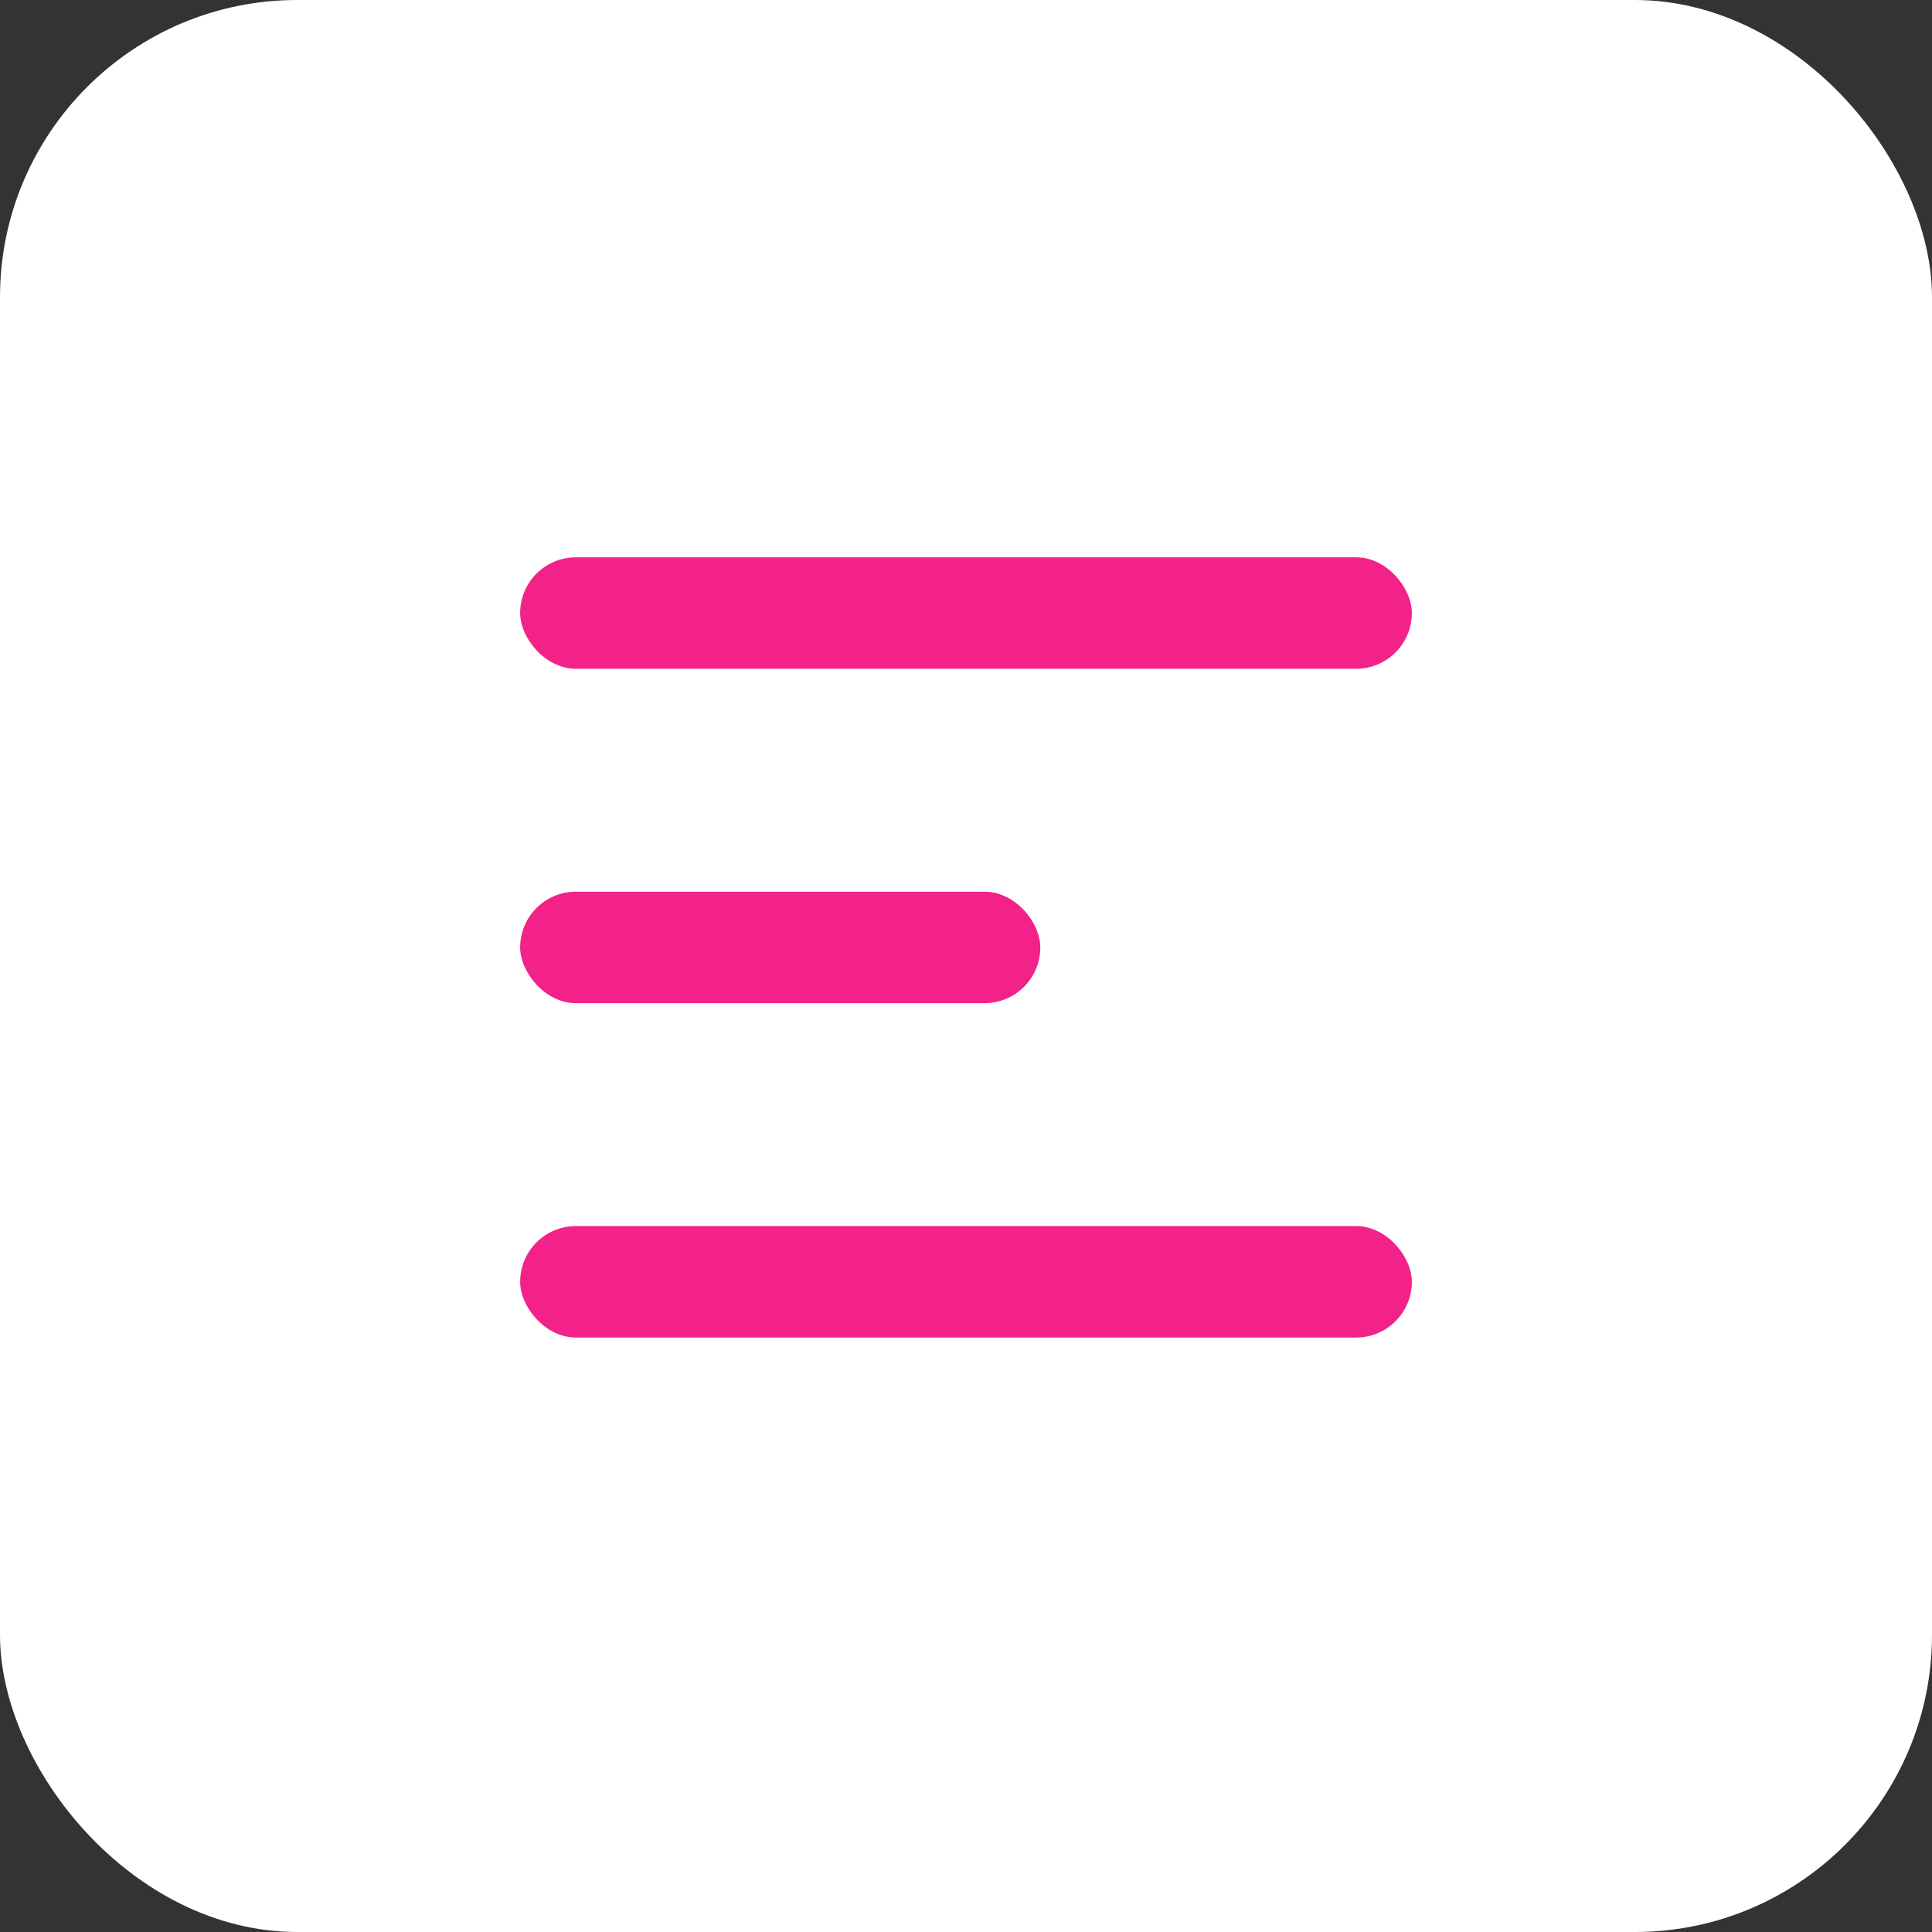
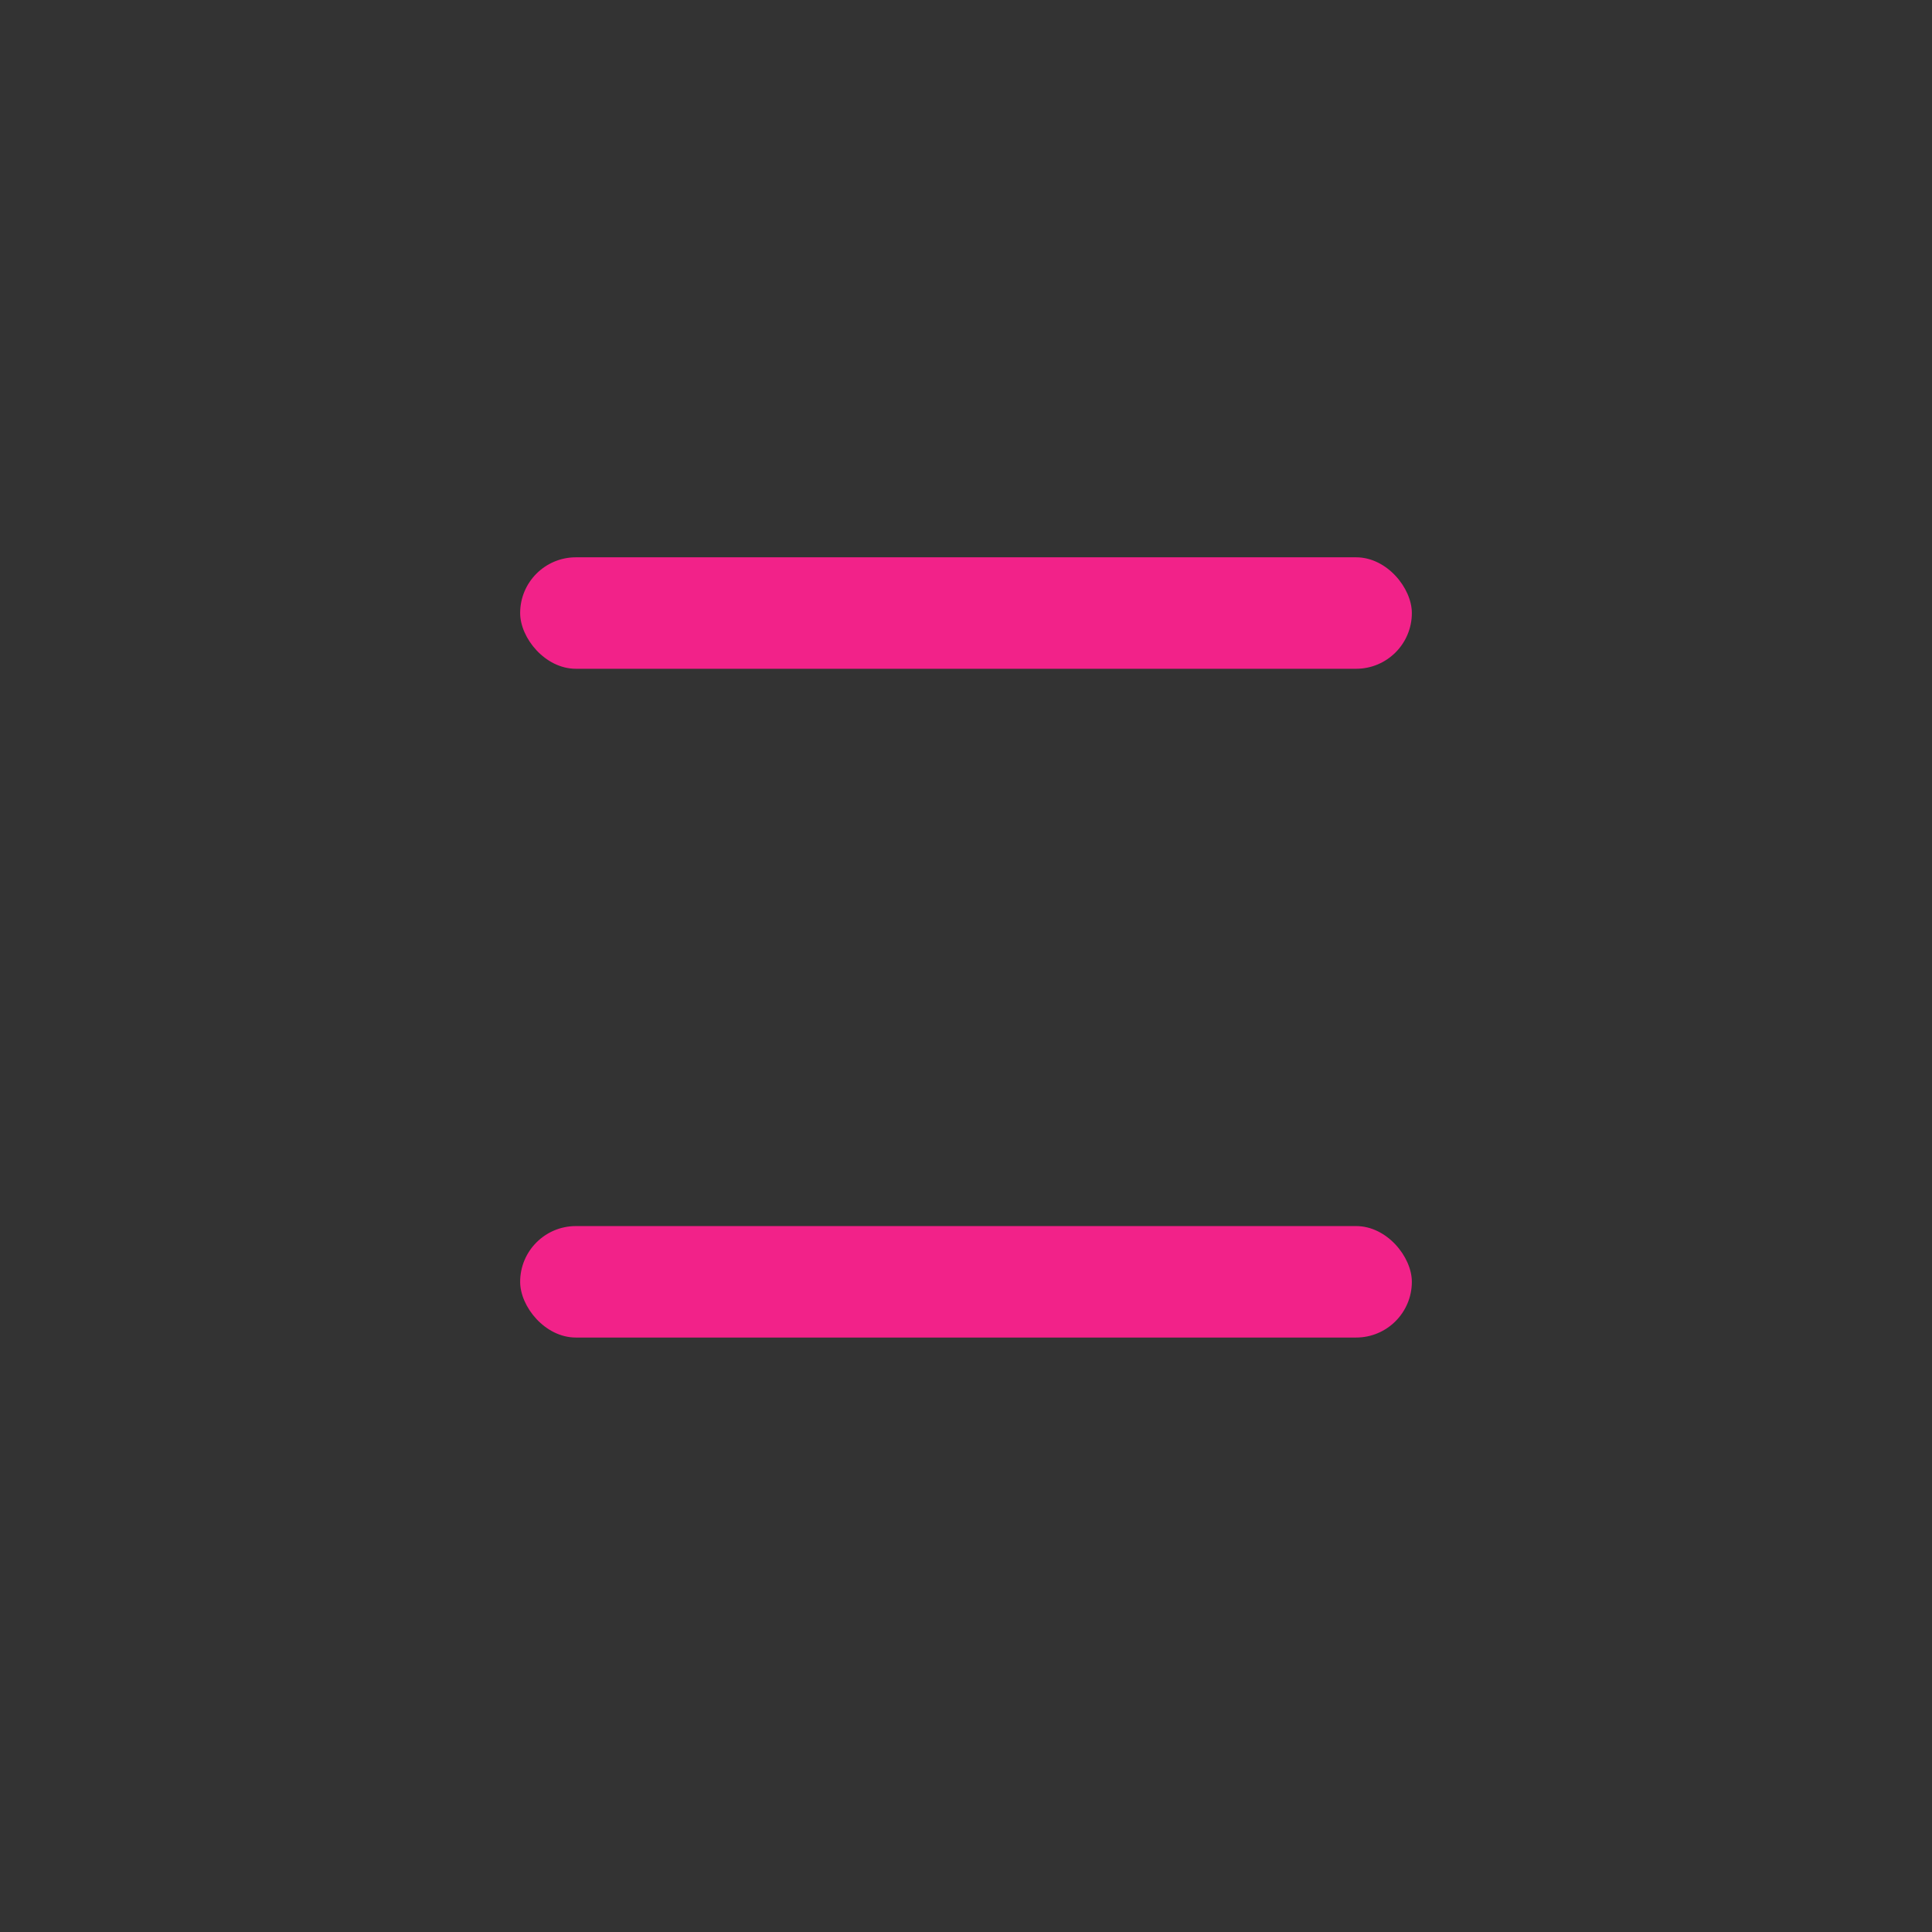
<svg xmlns="http://www.w3.org/2000/svg" width="52" height="52" viewBox="0 0 52 52" fill="none">
  <rect x="0" y="0" width="52" height="52" fill="#333333" stroke="none" />
-   <rect width="52" height="52" rx="8" fill="white" />
  <rect x="14" y="15" width="24" height="3" rx="1.5" fill="#F22289" />
-   <rect x="14" y="24" width="14" height="3" rx="1.5" fill="#F22289" />
  <rect x="14" y="33" width="24" height="3" rx="1.5" fill="#F22289" />
</svg>